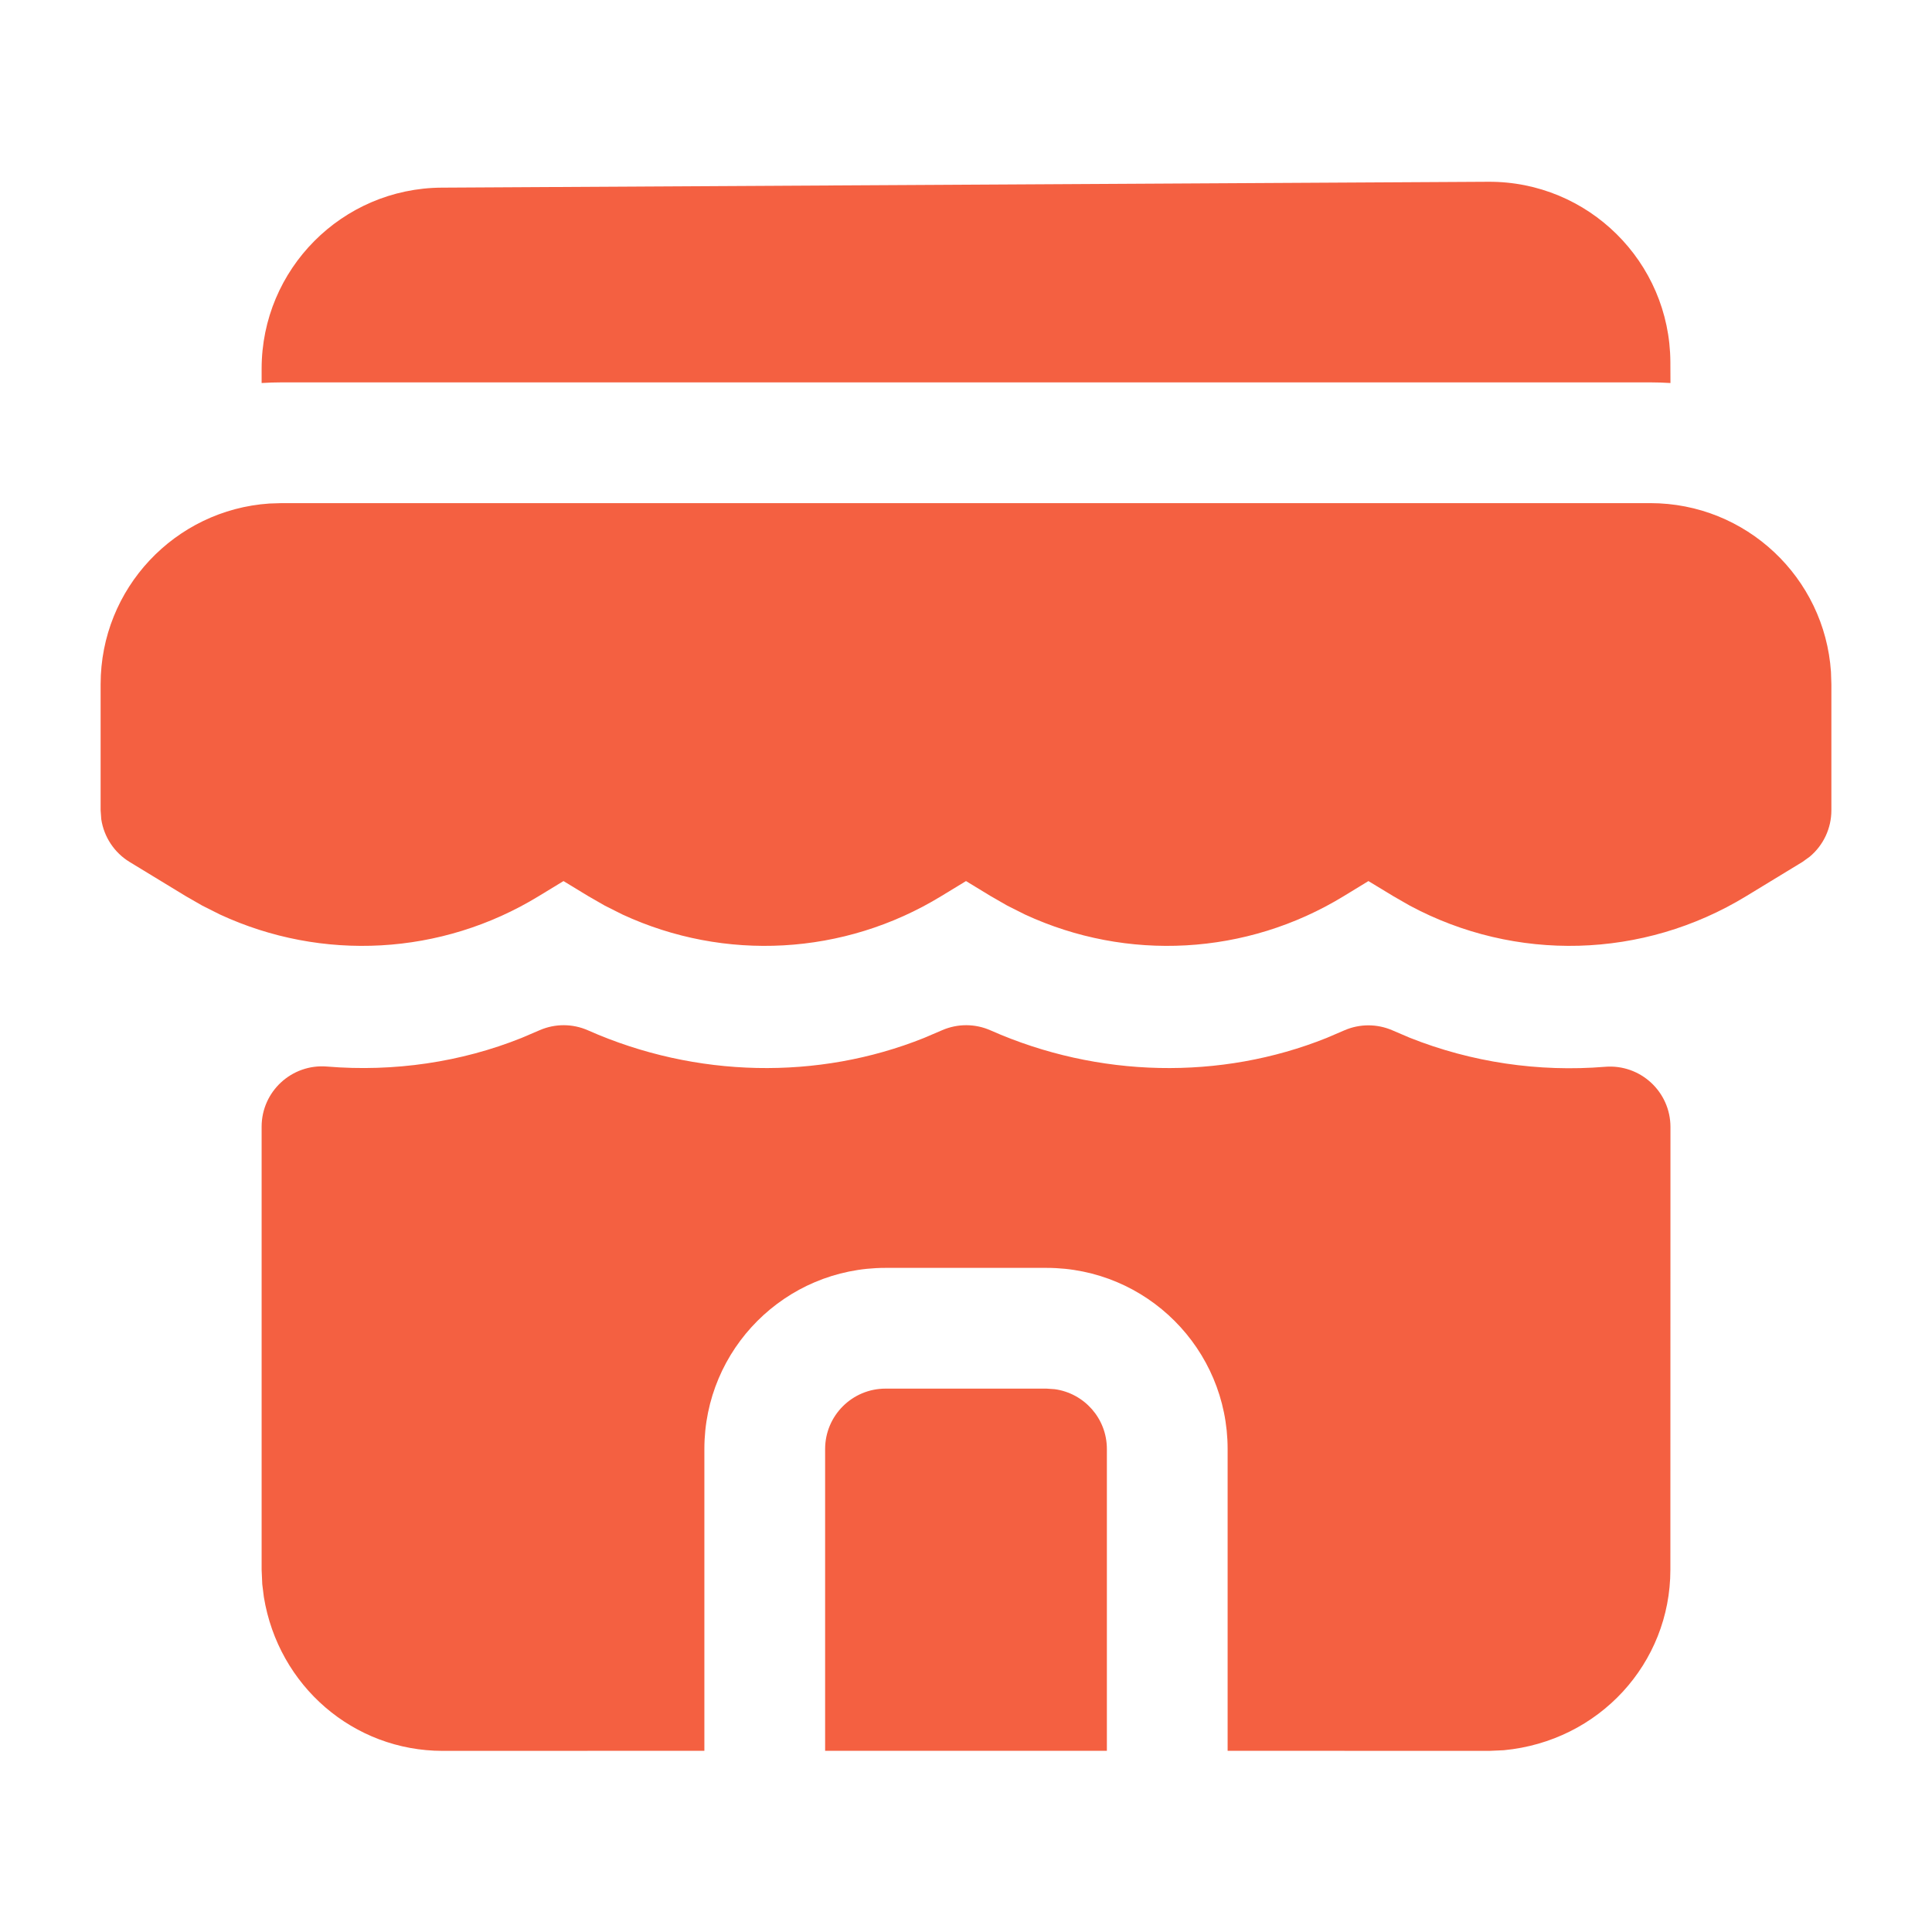
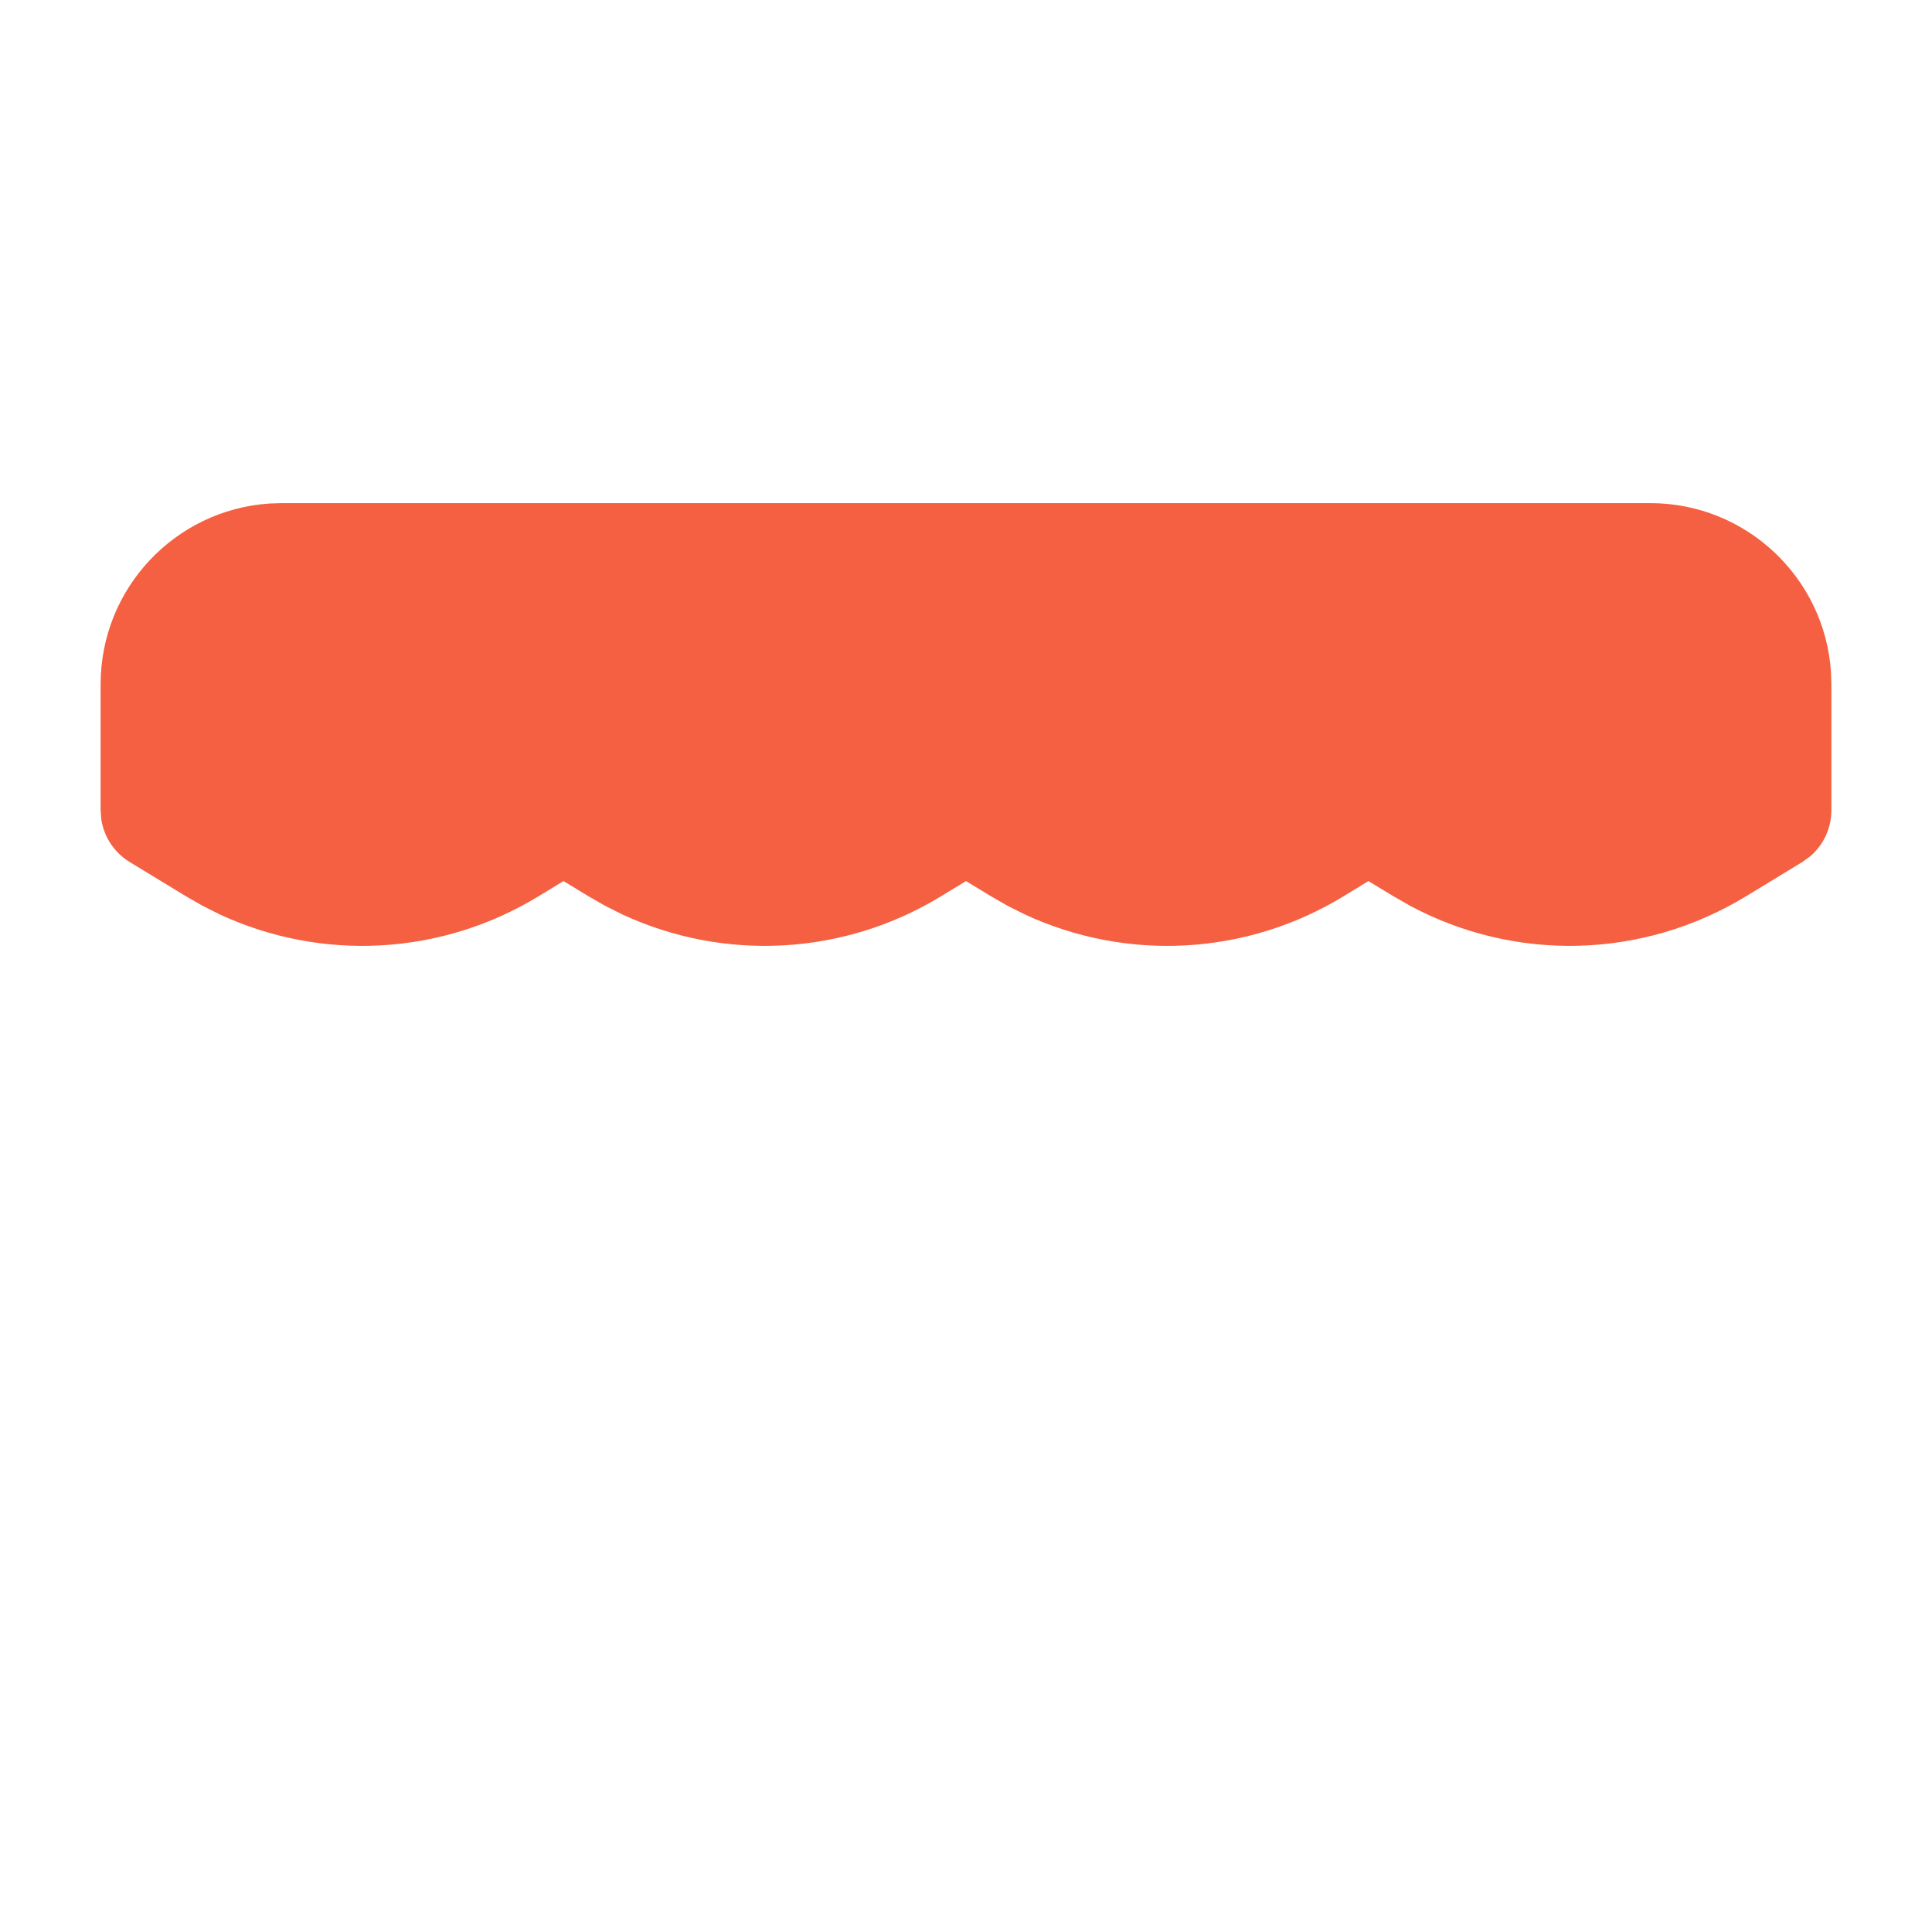
<svg xmlns="http://www.w3.org/2000/svg" width="24px" height="24px" viewBox="0 0 24 24" version="1.1">
  <title>icon_store_fill_orange_24</title>
  <g id="页面-3" stroke="none" stroke-width="1" fill="none" fill-rule="evenodd">
    <g id="求购专区_求购信息" transform="translate(-1013, -200)" fill="#F46041" fill-rule="nonzero">
      <g id="切换" transform="translate(0, 190)">
        <g id="供应商" transform="translate(1001, 6)">
          <g id="icon/store/fill_orange_24" transform="translate(12, 4)">
            <path d="M20.5,6.25 C21.691,6.25 22.666,7.175 22.745,8.346 L22.75,8.5 L22.75,10.066 C22.75,10.291 22.65,10.501 22.481,10.642 L22.391,10.707 L21.691,11.133 C20.41,11.914 18.825,11.954 17.513,11.25 L17.309,11.133 L16.999,10.945 L16.691,11.133 C15.482,11.871 14,11.947 12.734,11.361 L12.513,11.25 L12.309,11.133 L12,10.945 L11.691,11.133 C10.482,11.871 9,11.947 7.734,11.361 L7.513,11.25 L7.309,11.133 L7,10.945 L6.691,11.133 C5.482,11.871 4,11.947 2.734,11.361 L2.513,11.25 L2.309,11.133 L1.609,10.707 C1.418,10.59 1.291,10.395 1.258,10.177 L1.25,10.066 L1.25,8.5 C1.25,7.309 2.175,6.334 3.346,6.255 L3.5,6.25 L20.5,6.25 Z" id="路径" />
-             <path d="M6.705,12.797 C6.897,12.714 7.115,12.715 7.306,12.8 C8.643,13.392 10.164,13.421 11.478,12.894 L11.478,12.894 L11.705,12.797 C11.897,12.714 12.115,12.715 12.306,12.8 C13.643,13.392 15.164,13.421 16.479,12.894 L16.479,12.894 L16.703,12.798 C16.891,12.717 17.104,12.717 17.292,12.797 L17.292,12.797 L17.512,12.891 C18.277,13.196 19.112,13.32 19.94,13.252 C20.377,13.217 20.751,13.562 20.751,14 L20.751,14 L20.75,19.5 C20.75,20.662 19.865,21.63 18.68,21.742 L18.68,21.742 L18.5,21.75 L15.25,21.749 L15.25,18 C15.25,16.757 14.243,15.75 13,15.75 L11,15.75 C9.757,15.75 8.75,16.757 8.75,18 L8.75,21.749 L5.5,21.75 C4.391,21.75 3.459,20.944 3.278,19.84 L3.258,19.68 L3.25,19.5 L3.25,13.996 C3.25,13.558 3.625,13.213 4.062,13.249 C4.895,13.318 5.73,13.194 6.478,12.894 L6.478,12.894 Z M13,17.25 L13.102,17.257 C13.468,17.307 13.75,17.62 13.75,18 L13.75,21.749 L10.25,21.749 L10.25,18 C10.25,17.586 10.586,17.25 11,17.25 L13,17.25 Z" id="形状结合" />
-             <path d="M18.487,2.258 C19.73,2.251 20.743,3.253 20.75,4.496 L20.75,4.496 L20.751,4.758 C20.668,4.753 20.584,4.75 20.5,4.75 L3.5,4.75 C3.416,4.75 3.333,4.753 3.25,4.758 L3.25,4.581 C3.25,3.343 4.25,2.338 5.487,2.331 L5.487,2.331 Z" id="形状结合" />
          </g>
        </g>
      </g>
    </g>
  </g>
</svg>